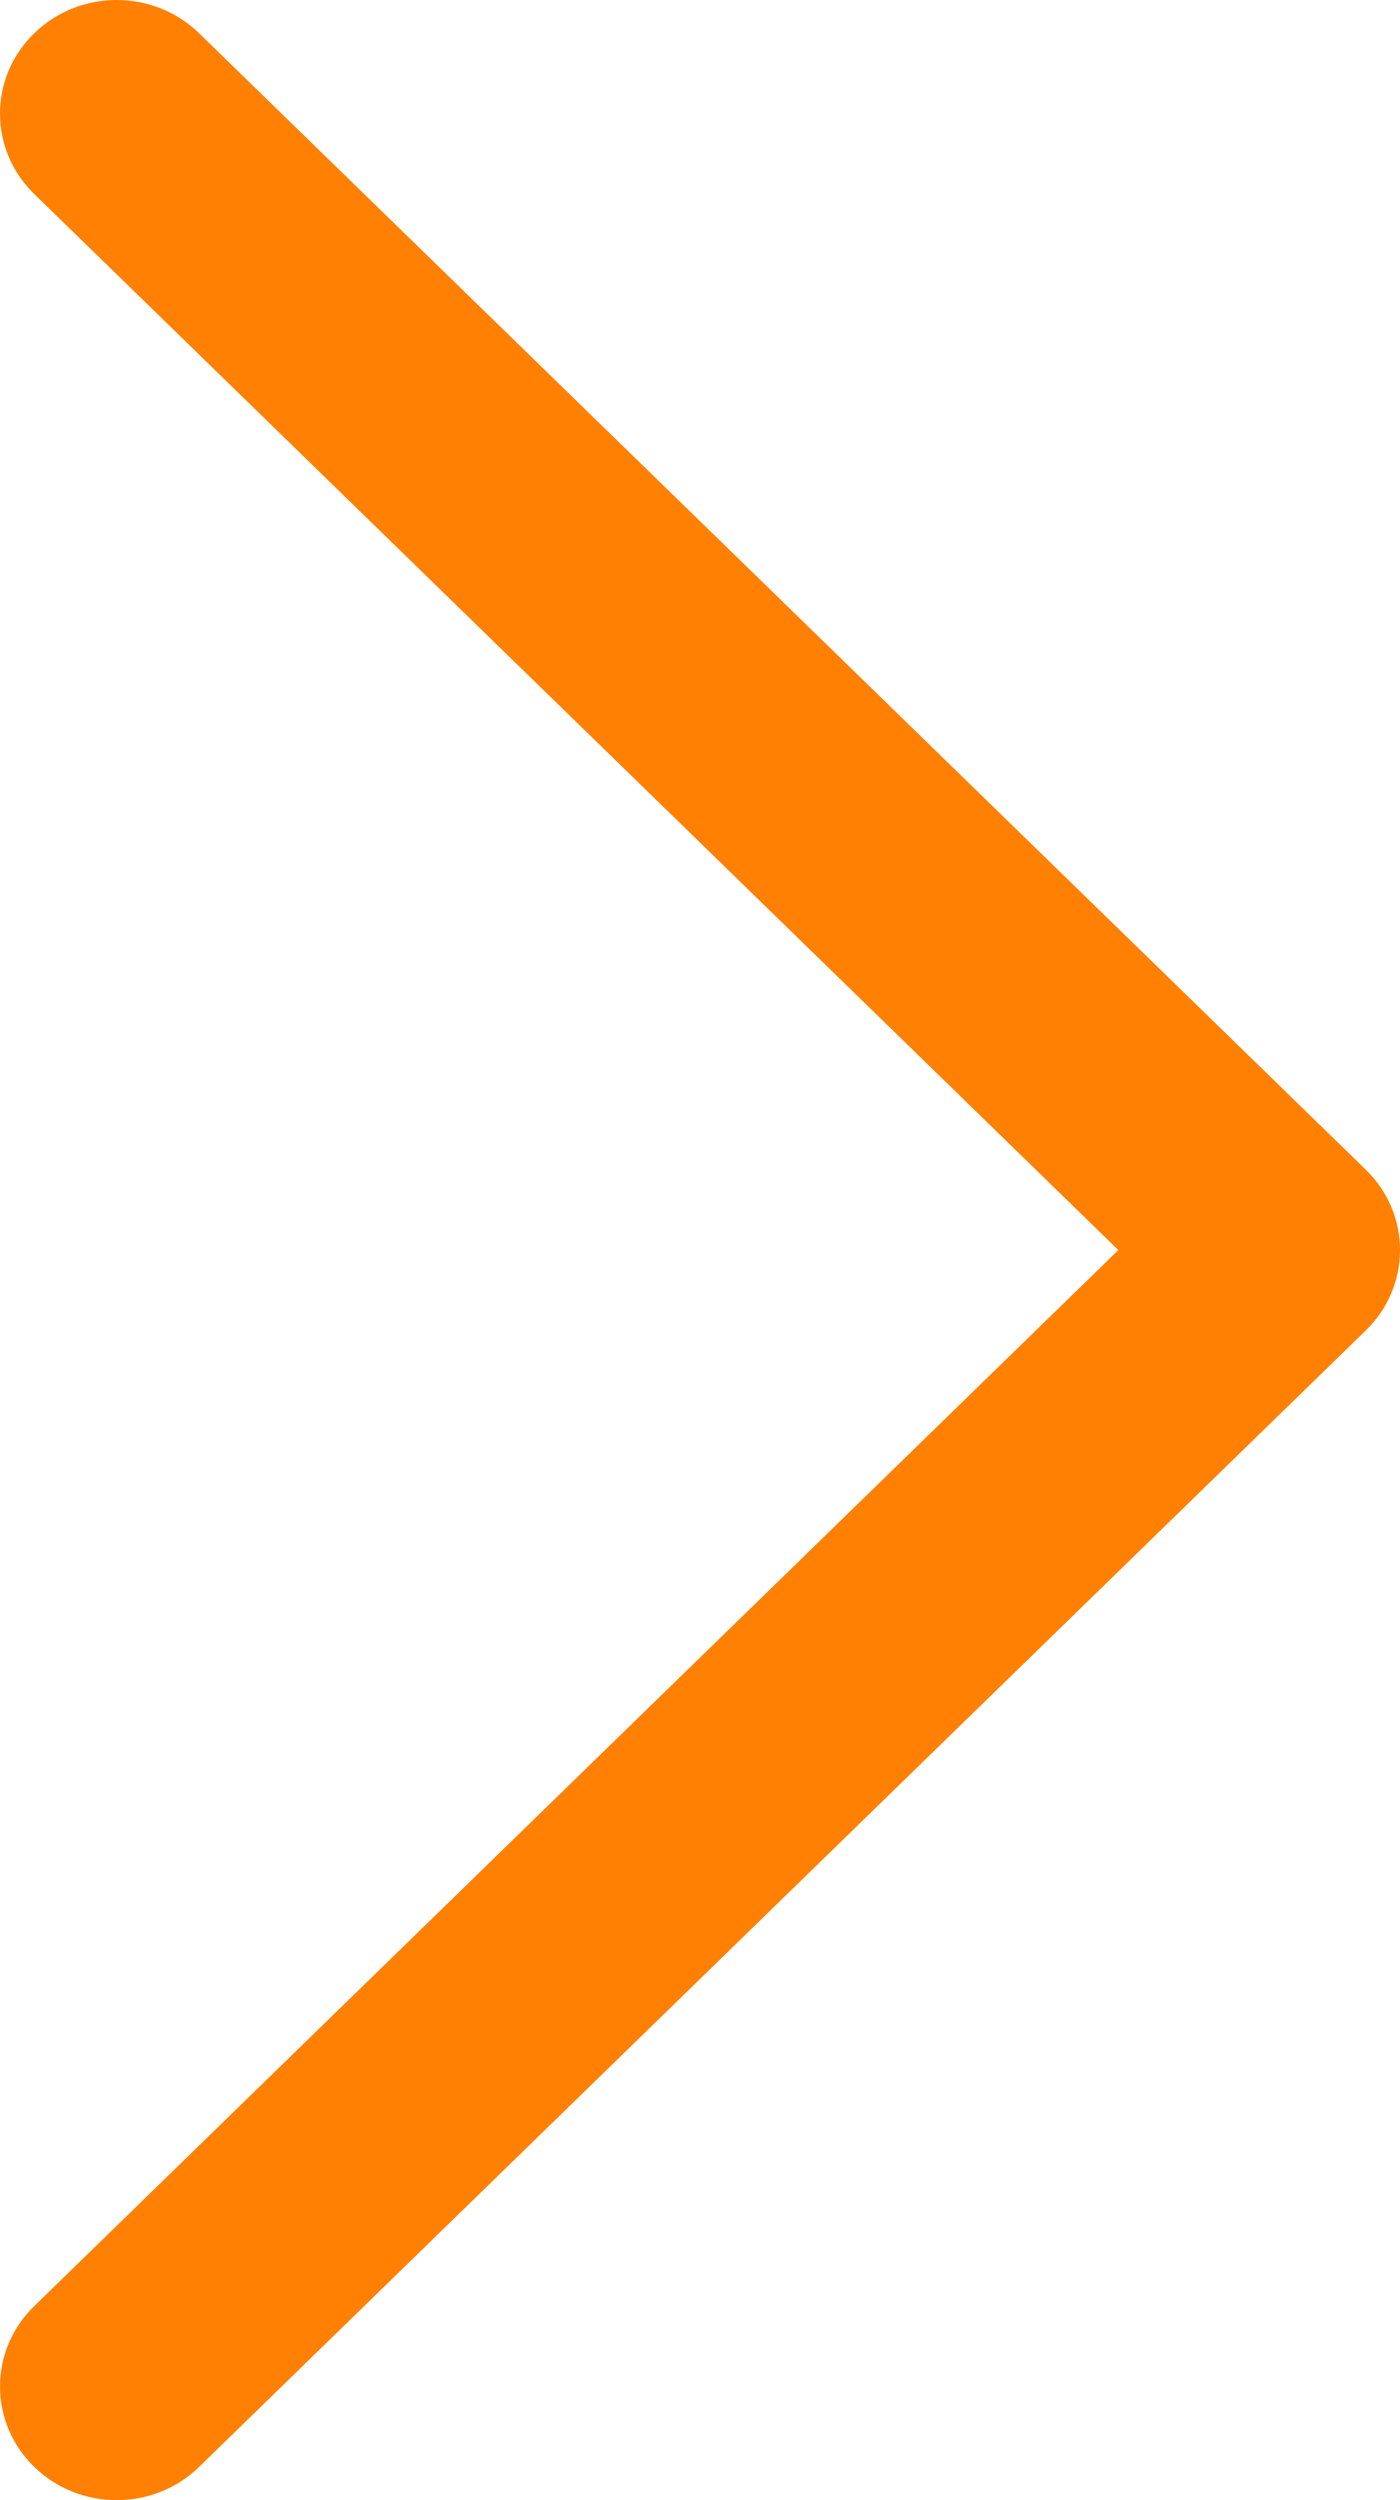
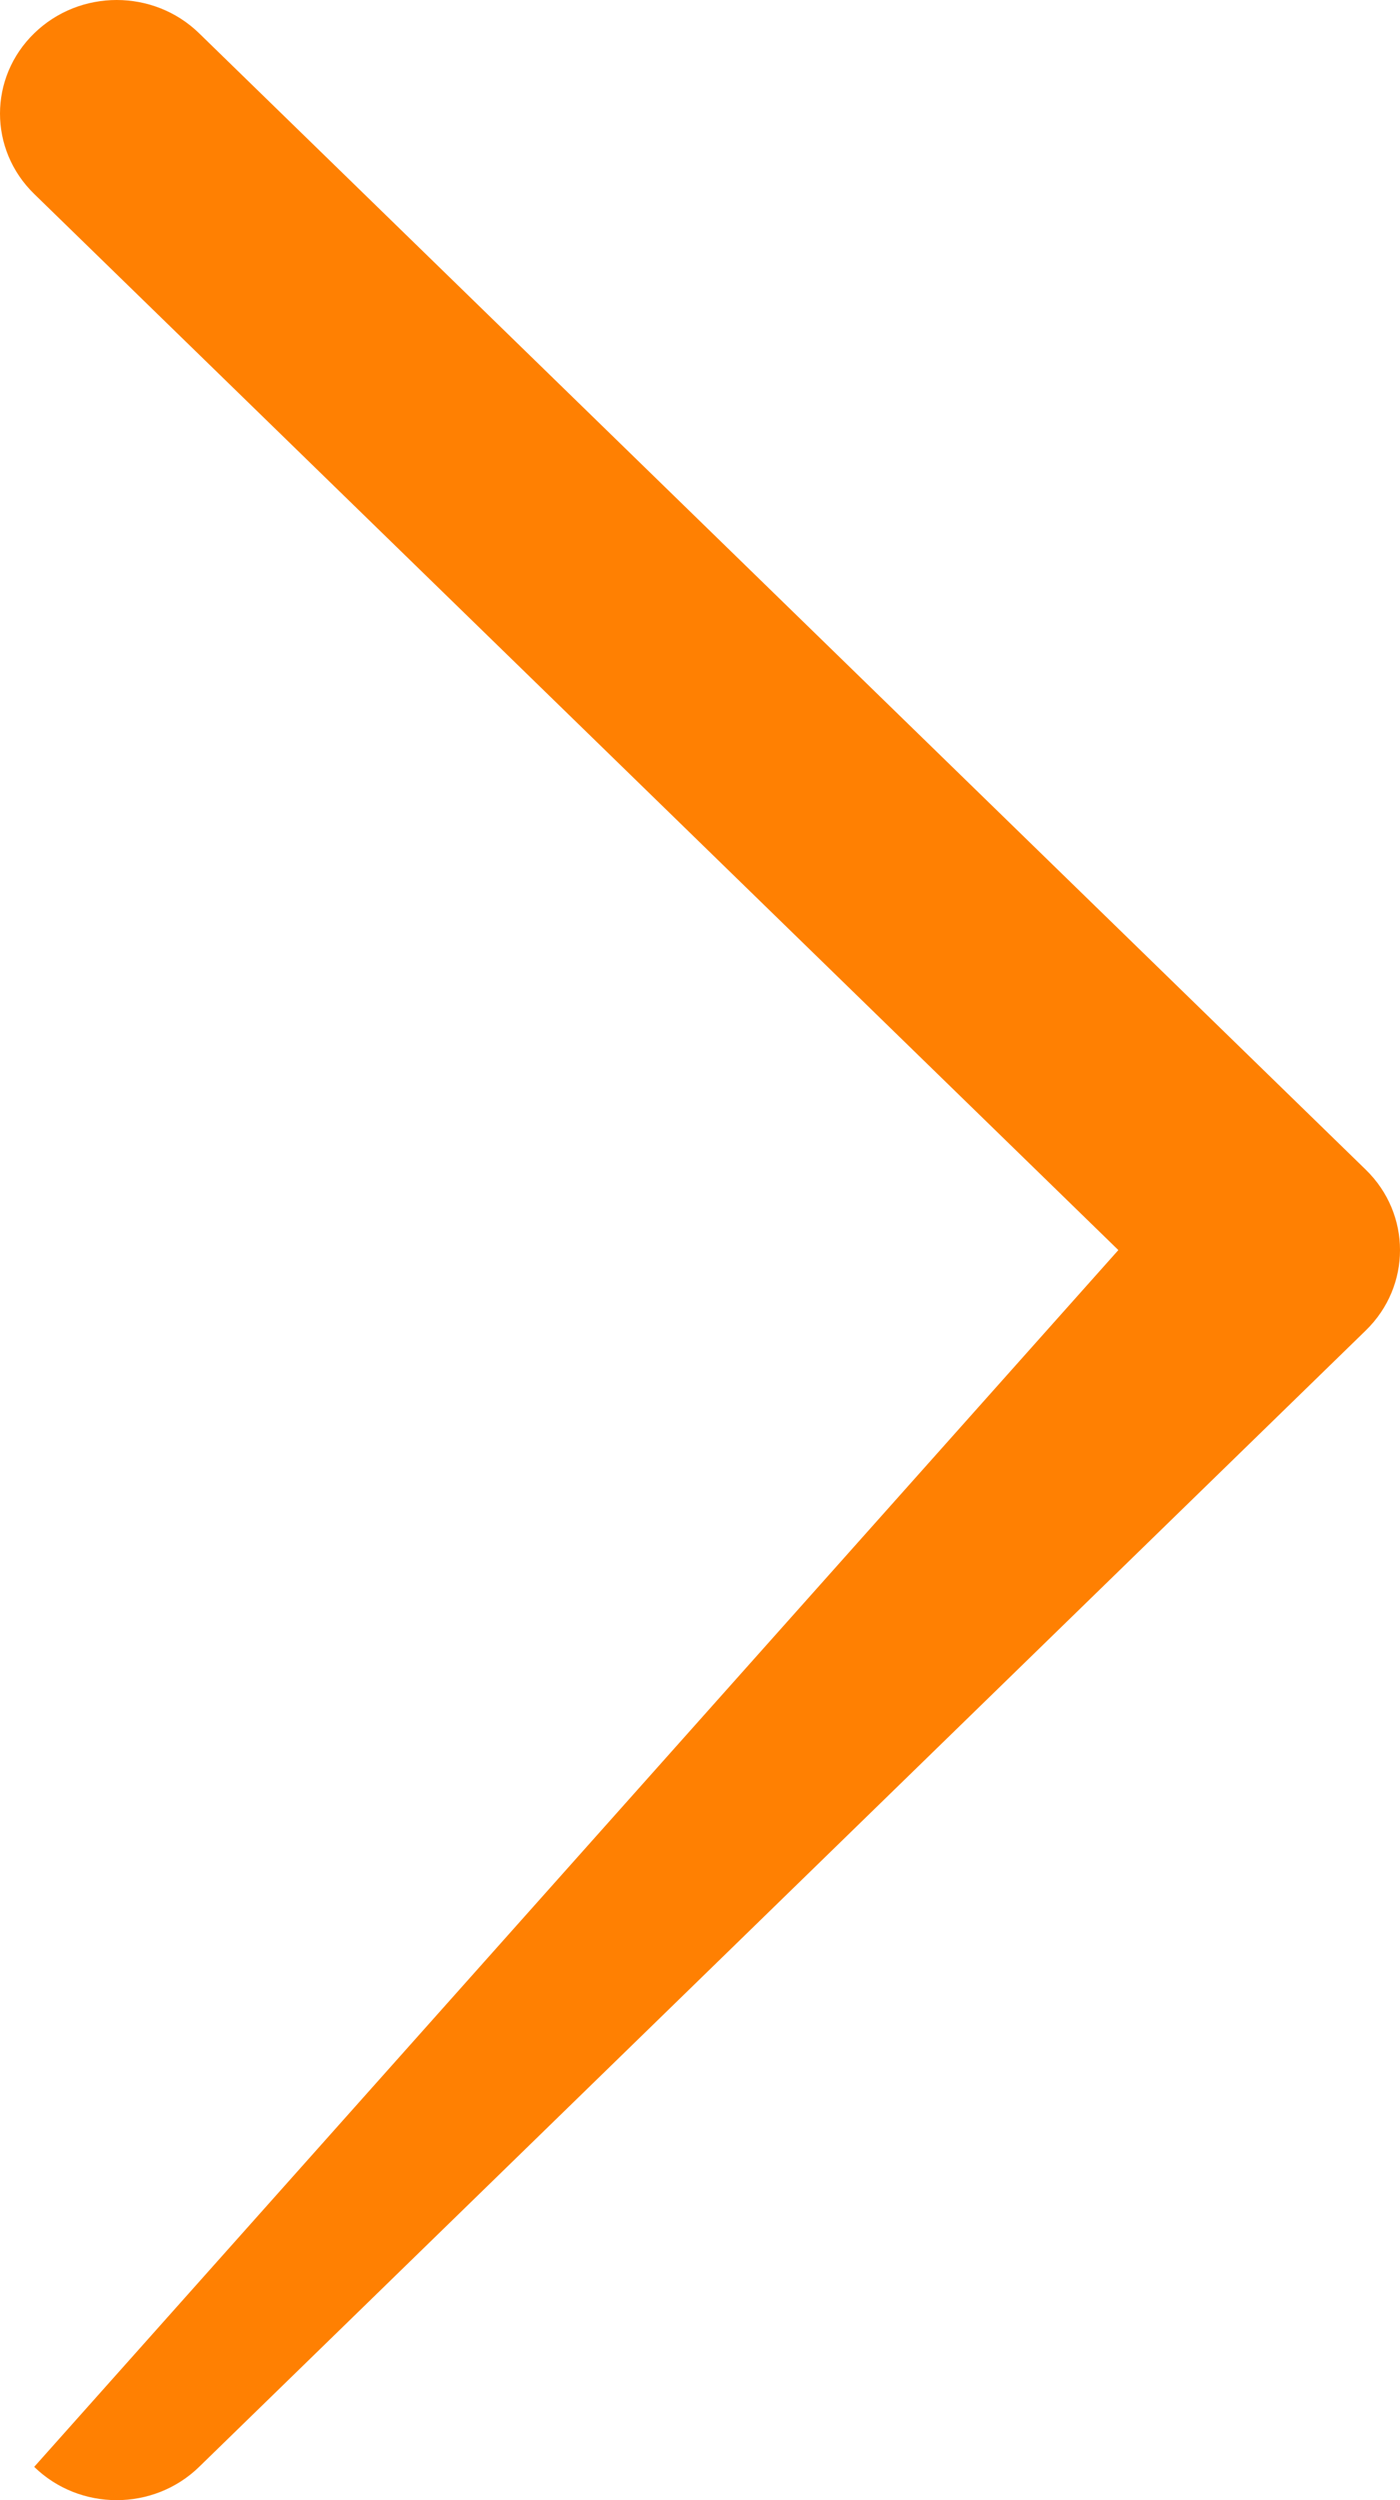
<svg xmlns="http://www.w3.org/2000/svg" width="28" height="50" viewBox="0 0 28 50" fill="none">
-   <path d="M28 25C28 25.581 27.772 26.163 27.316 26.607L3.983 49.334C3.071 50.222 1.595 50.222 0.684 49.334C-0.227 48.446 -0.228 47.008 0.684 46.12L22.367 25L0.684 3.879C-0.228 2.991 -0.228 1.553 0.684 0.666C1.596 -0.222 3.072 -0.222 3.983 0.666L27.316 23.393C27.772 23.837 28 24.419 28 25Z" fill="#FF8002" />
+   <path d="M28 25C28 25.581 27.772 26.163 27.316 26.607L3.983 49.334C3.071 50.222 1.595 50.222 0.684 49.334L22.367 25L0.684 3.879C-0.228 2.991 -0.228 1.553 0.684 0.666C1.596 -0.222 3.072 -0.222 3.983 0.666L27.316 23.393C27.772 23.837 28 24.419 28 25Z" fill="#FF8002" />
</svg>